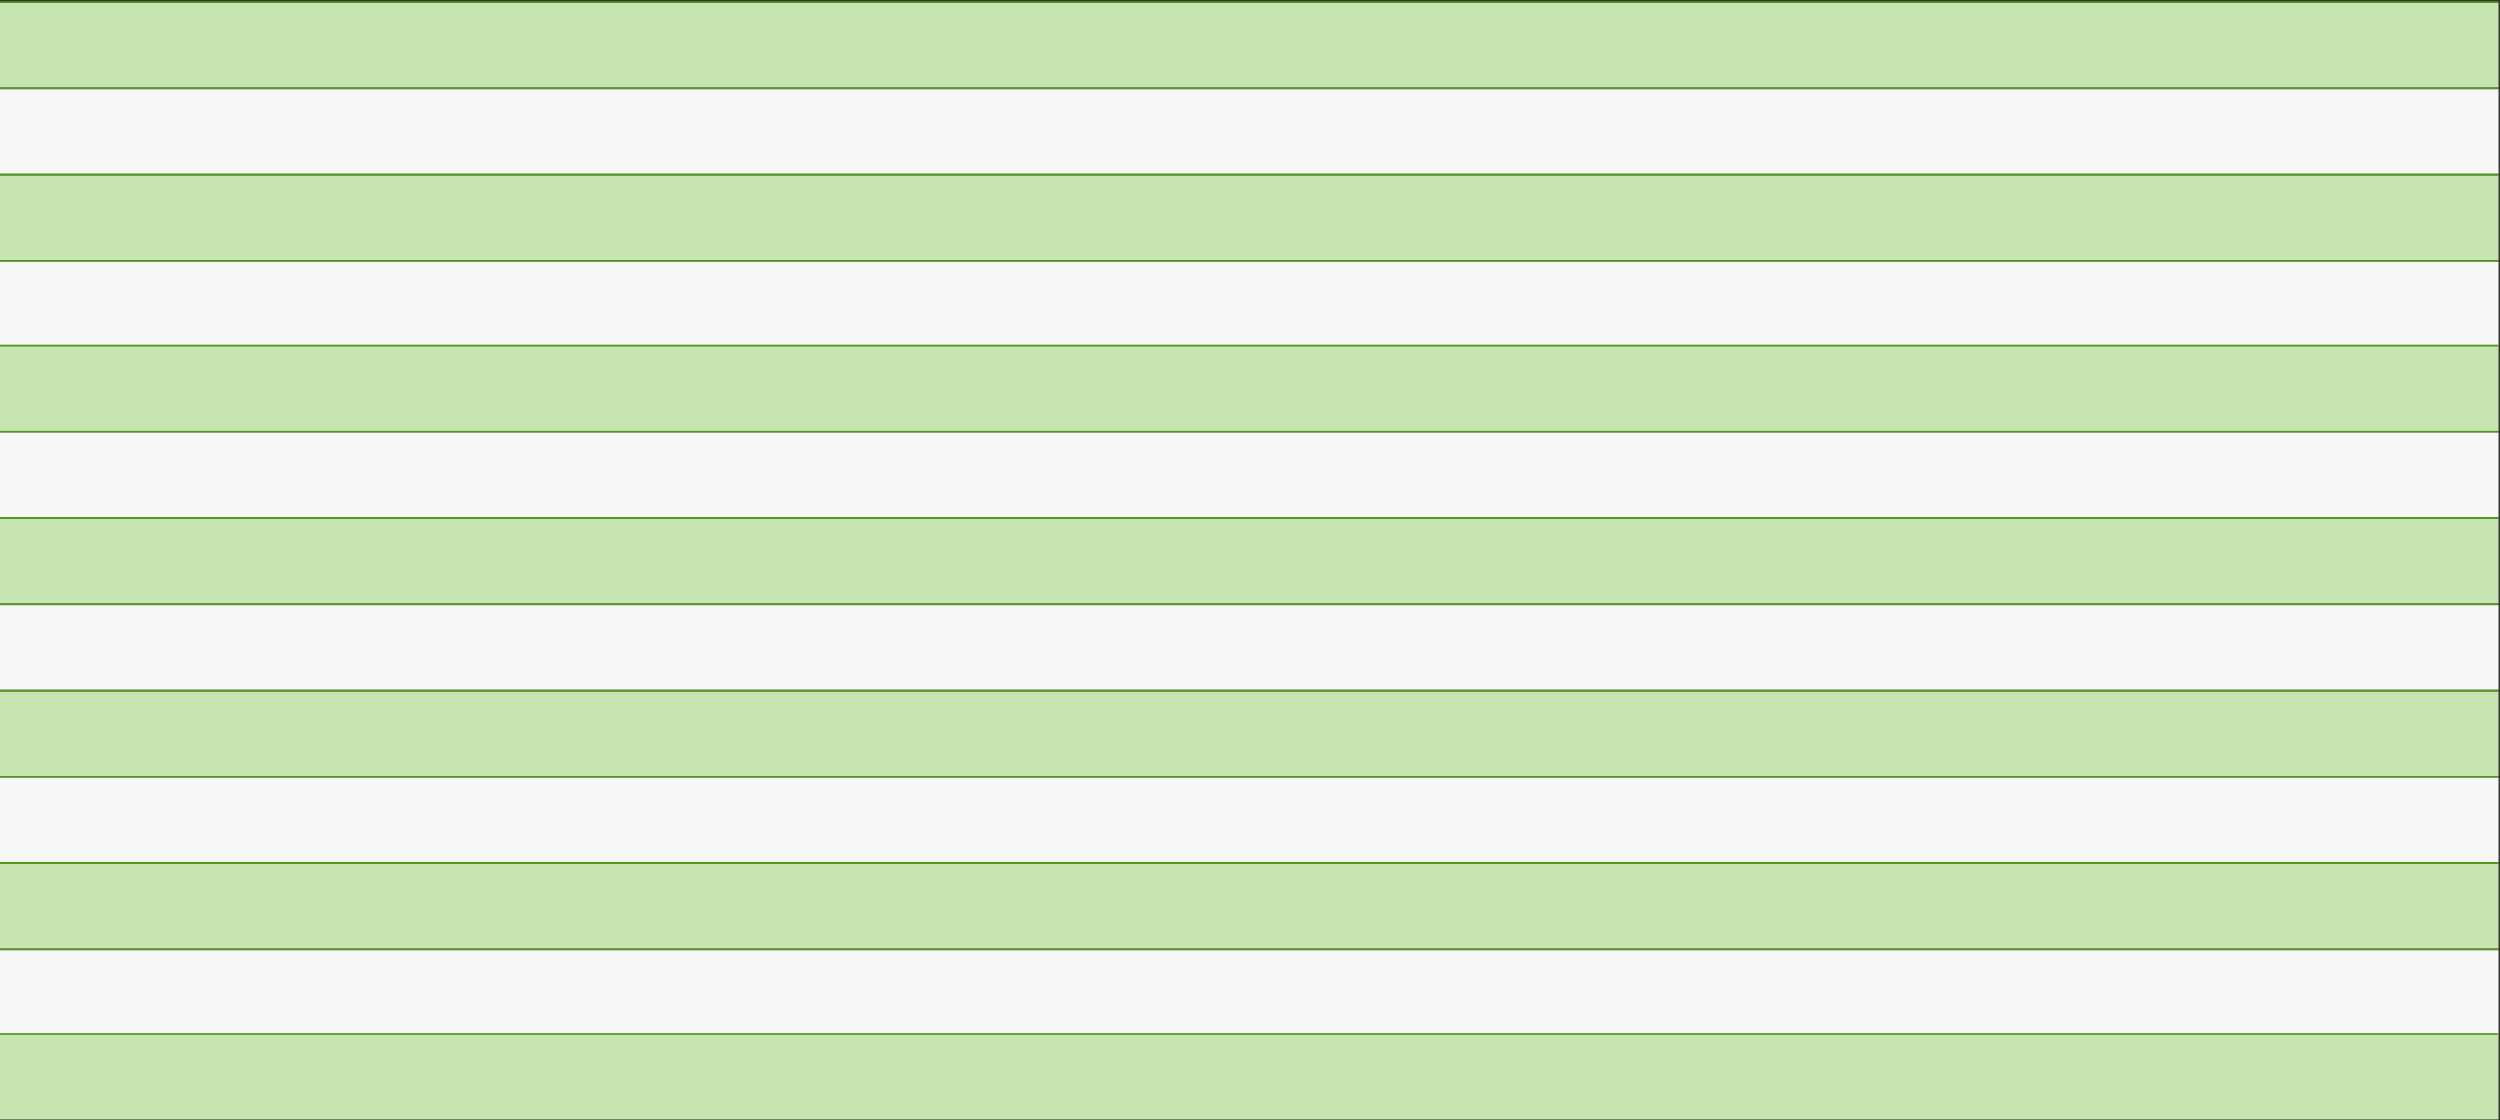
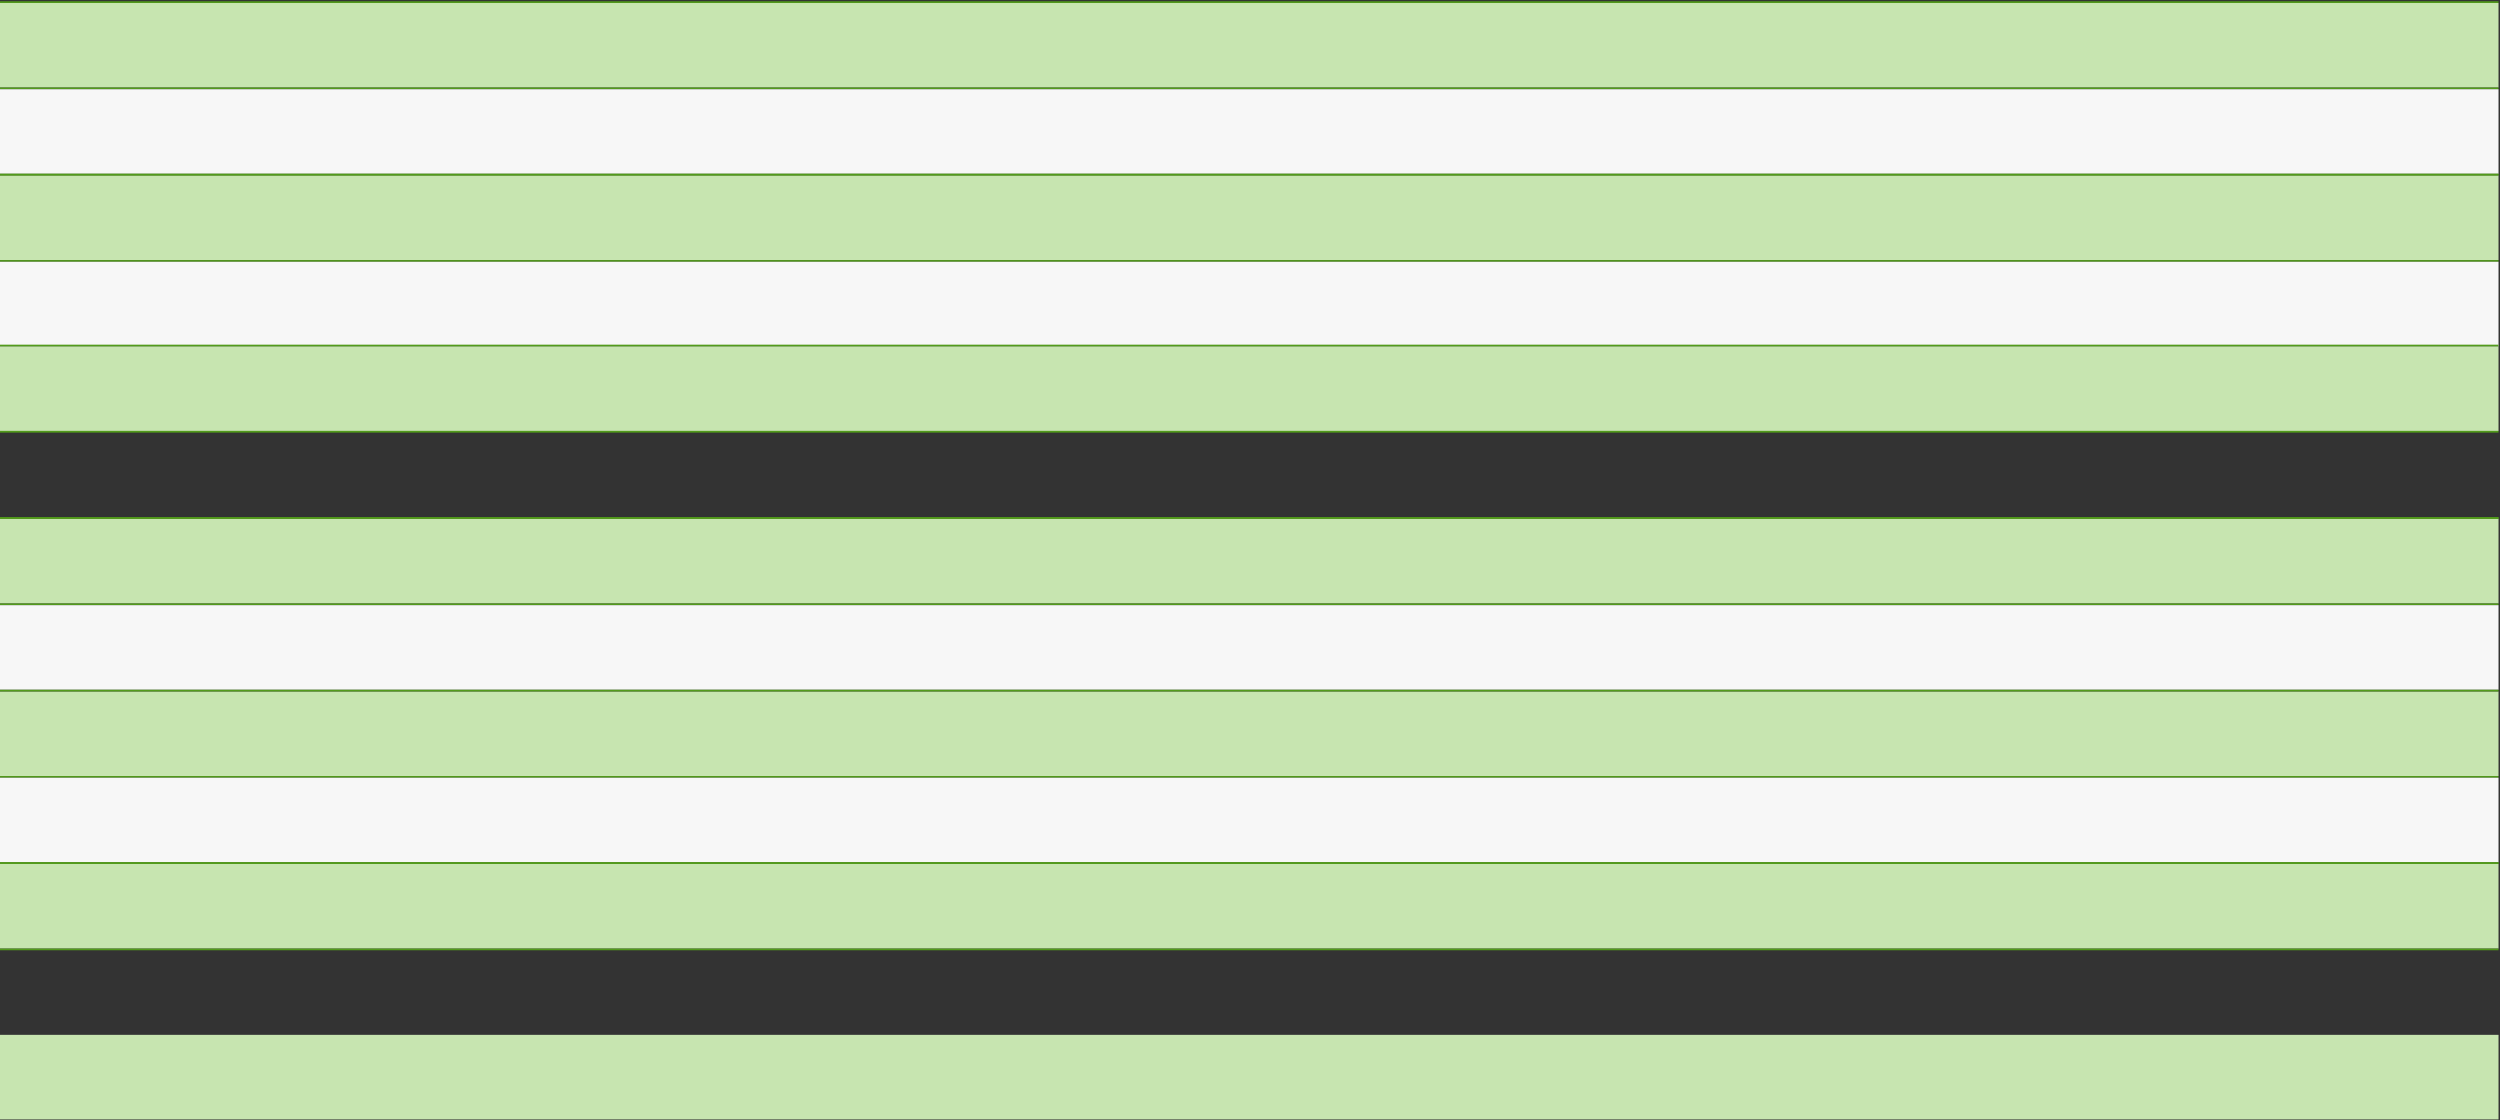
<svg xmlns="http://www.w3.org/2000/svg" fill="none" height="100%" overflow="visible" preserveAspectRatio="none" style="display: block;" viewBox="0 0 846 379" width="100%">
  <rect x="0" y="0" width="846" height="379" fill="#333333" stroke="none" />
  <g id="Chart">
    <rect fill="#C7E5B0" height="28.622" id="Rectangle 34" width="845.5" x="-1.5684e-05" y="1" />
    <line id="Line 1" stroke="#529B1B" stroke-width="0.572" x1="-1.5684e-05" x2="845.5" y1="0.714" y2="0.714" />
    <line id="Line 2" stroke="#529B1B" stroke-width="0.572" x1="-8.45442e-05" x2="845.5" y1="29.908" y2="29.908" />
    <rect fill="#F7F7F7" height="28.622" id="Rectangle 35" width="845.5" x="-8.45442e-05" y="30.195" />
    <line id="Line 3" stroke="#529B1B" stroke-width="0.572" x1="-8.45442e-05" x2="845.5" y1="59.103" y2="59.103" />
    <rect fill="#C7E5B0" height="28.622" id="Rectangle 34_2" width="845.5" x="-8.45442e-05" y="59.389" />
    <line id="Line 1_2" stroke="#529B1B" stroke-width="0.572" x1="-8.45442e-05" x2="845.5" y1="59.103" y2="59.103" />
    <line id="Line 2_2" stroke="#529B1B" stroke-width="0.572" x1="-8.45442e-05" x2="845.5" y1="88.298" y2="88.298" />
    <rect fill="#F7F7F7" height="28.622" id="Rectangle 35_2" width="845.5" x="-8.45442e-05" y="88.584" />
    <rect fill="#C7E5B0" height="28.622" id="Rectangle 36" width="845.5" x="-8.45442e-05" y="117.206" />
    <line id="Line 4" stroke="#529B1B" stroke-width="0.572" x1="-8.45442e-05" x2="845.5" y1="116.92" y2="116.92" />
    <line id="Line 5" stroke="#529B1B" stroke-width="0.572" x1="-8.45442e-05" x2="845.5" y1="146.115" y2="146.115" />
-     <rect fill="#F7F7F7" height="28.622" id="Rectangle 37" width="845.5" x="-8.45442e-05" y="146.401" />
    <line id="Line 3_2" stroke="#529B1B" stroke-width="0.572" x1="-8.45442e-05" x2="845.5" y1="175.309" y2="175.309" />
    <rect fill="#C7E5B0" height="28.622" id="Rectangle 34_3" width="845.5" x="-8.45442e-05" y="175.595" />
    <line id="Line 1_3" stroke="#529B1B" stroke-width="0.572" x1="-8.45442e-05" x2="845.5" y1="175.309" y2="175.309" />
    <line id="Line 2_3" stroke="#529B1B" stroke-width="0.572" x1="-8.45442e-05" x2="845.5" y1="204.504" y2="204.504" />
    <rect fill="#F7F7F7" height="28.622" id="Rectangle 35_3" width="845.5" x="-8.45442e-05" y="204.79" />
    <rect fill="#C7E5B0" height="28.622" id="Rectangle 38" width="845.5" y="233.984" />
    <line id="Line 6" stroke="#529B1B" stroke-width="0.572" x2="845.5" y1="233.698" y2="233.698" />
    <line id="Line 7" stroke="#529B1B" stroke-width="0.572" x1="-8.45442e-05" x2="845.5" y1="262.893" y2="262.893" />
    <rect fill="#F7F7F7" height="28.622" id="Rectangle 39" width="845.5" x="-8.45442e-05" y="263.18" />
    <line id="Line 8" stroke="#529B1B" stroke-width="0.572" x1="-8.45442e-05" x2="845.5" y1="292.088" y2="292.088" />
    <rect fill="#C7E5B0" height="28.622" id="Rectangle 40" width="845.5" x="-8.45442e-05" y="292.374" />
    <line id="Line 9" stroke="#529B1B" stroke-width="0.572" x1="-8.45442e-05" x2="845.5" y1="292.088" y2="292.088" />
    <line id="Line 10" stroke="#529B1B" stroke-width="0.572" x1="-8.45442e-05" x2="845.5" y1="321.283" y2="321.283" />
-     <rect fill="#F7F7F7" height="28.622" id="Rectangle 41" width="845.5" x="-8.45442e-05" y="321.569" />
    <rect fill="#C7E5B0" height="28.622" id="Rectangle 36_2" width="845.5" x="-8.45442e-05" y="350.191" />
-     <line id="Line 4_2" stroke="#529B1B" stroke-width="0.572" x1="-8.45442e-05" x2="845.5" y1="349.905" y2="349.905" />
  </g>
</svg>